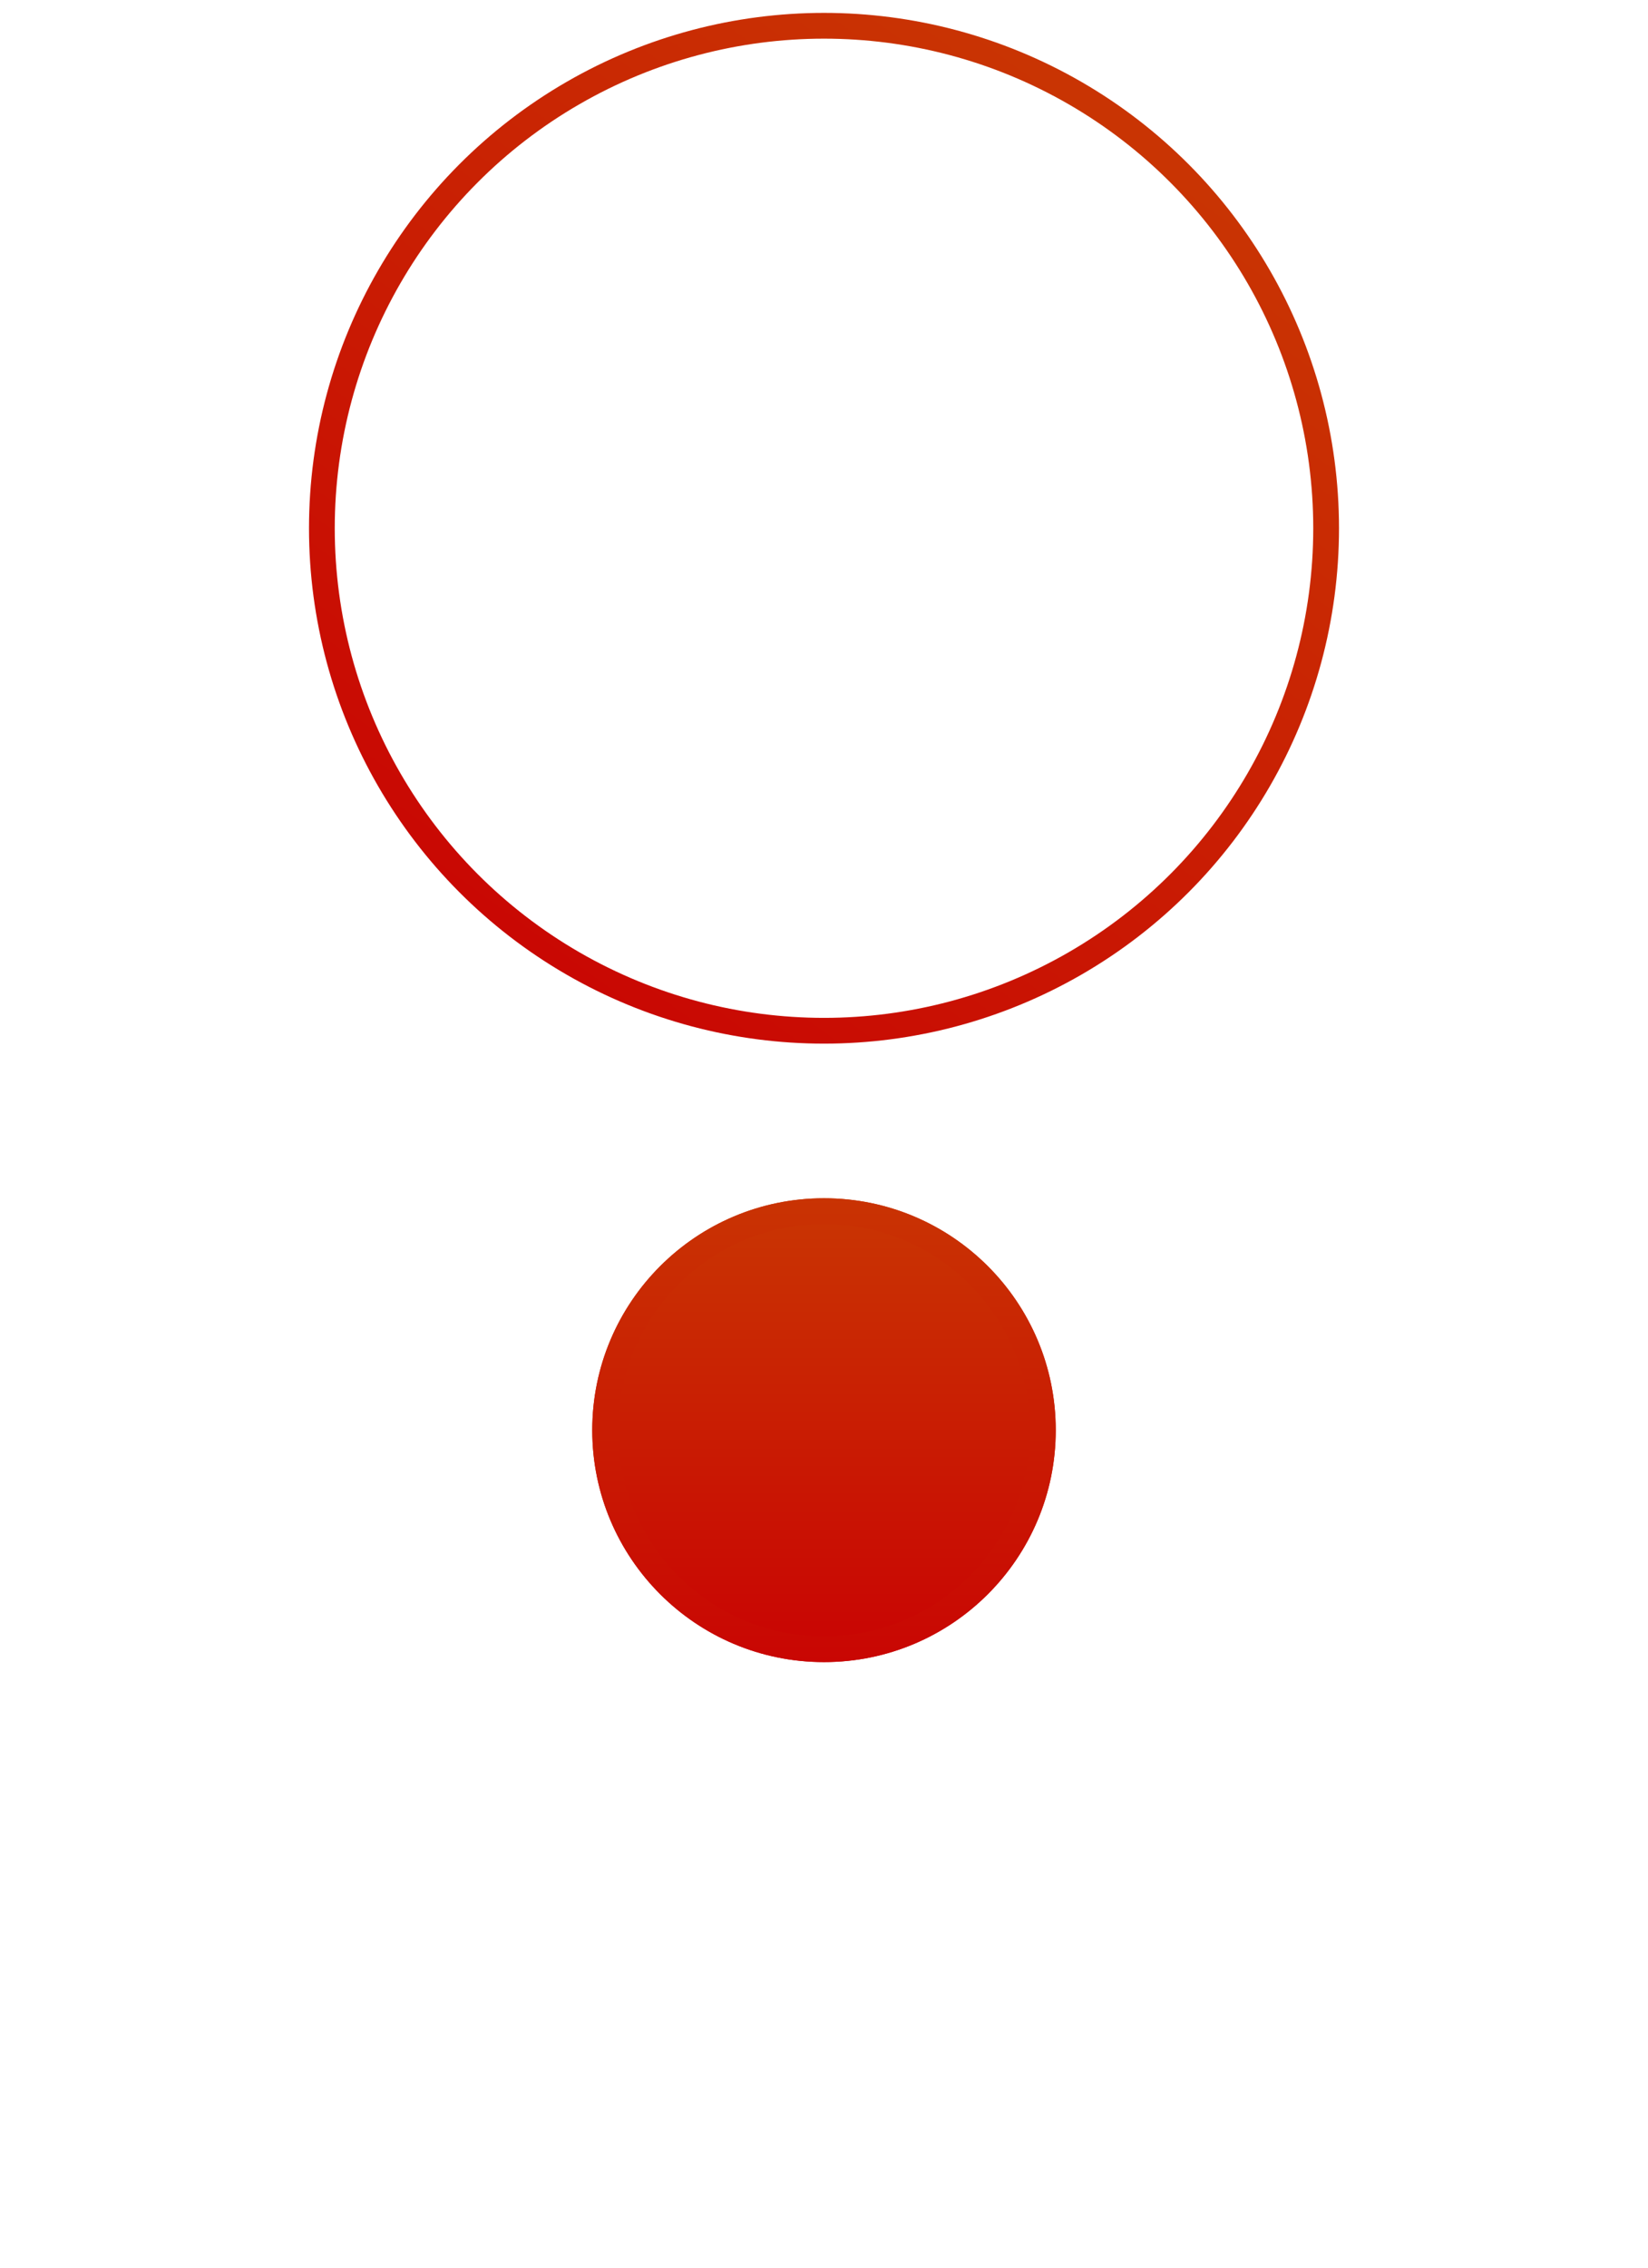
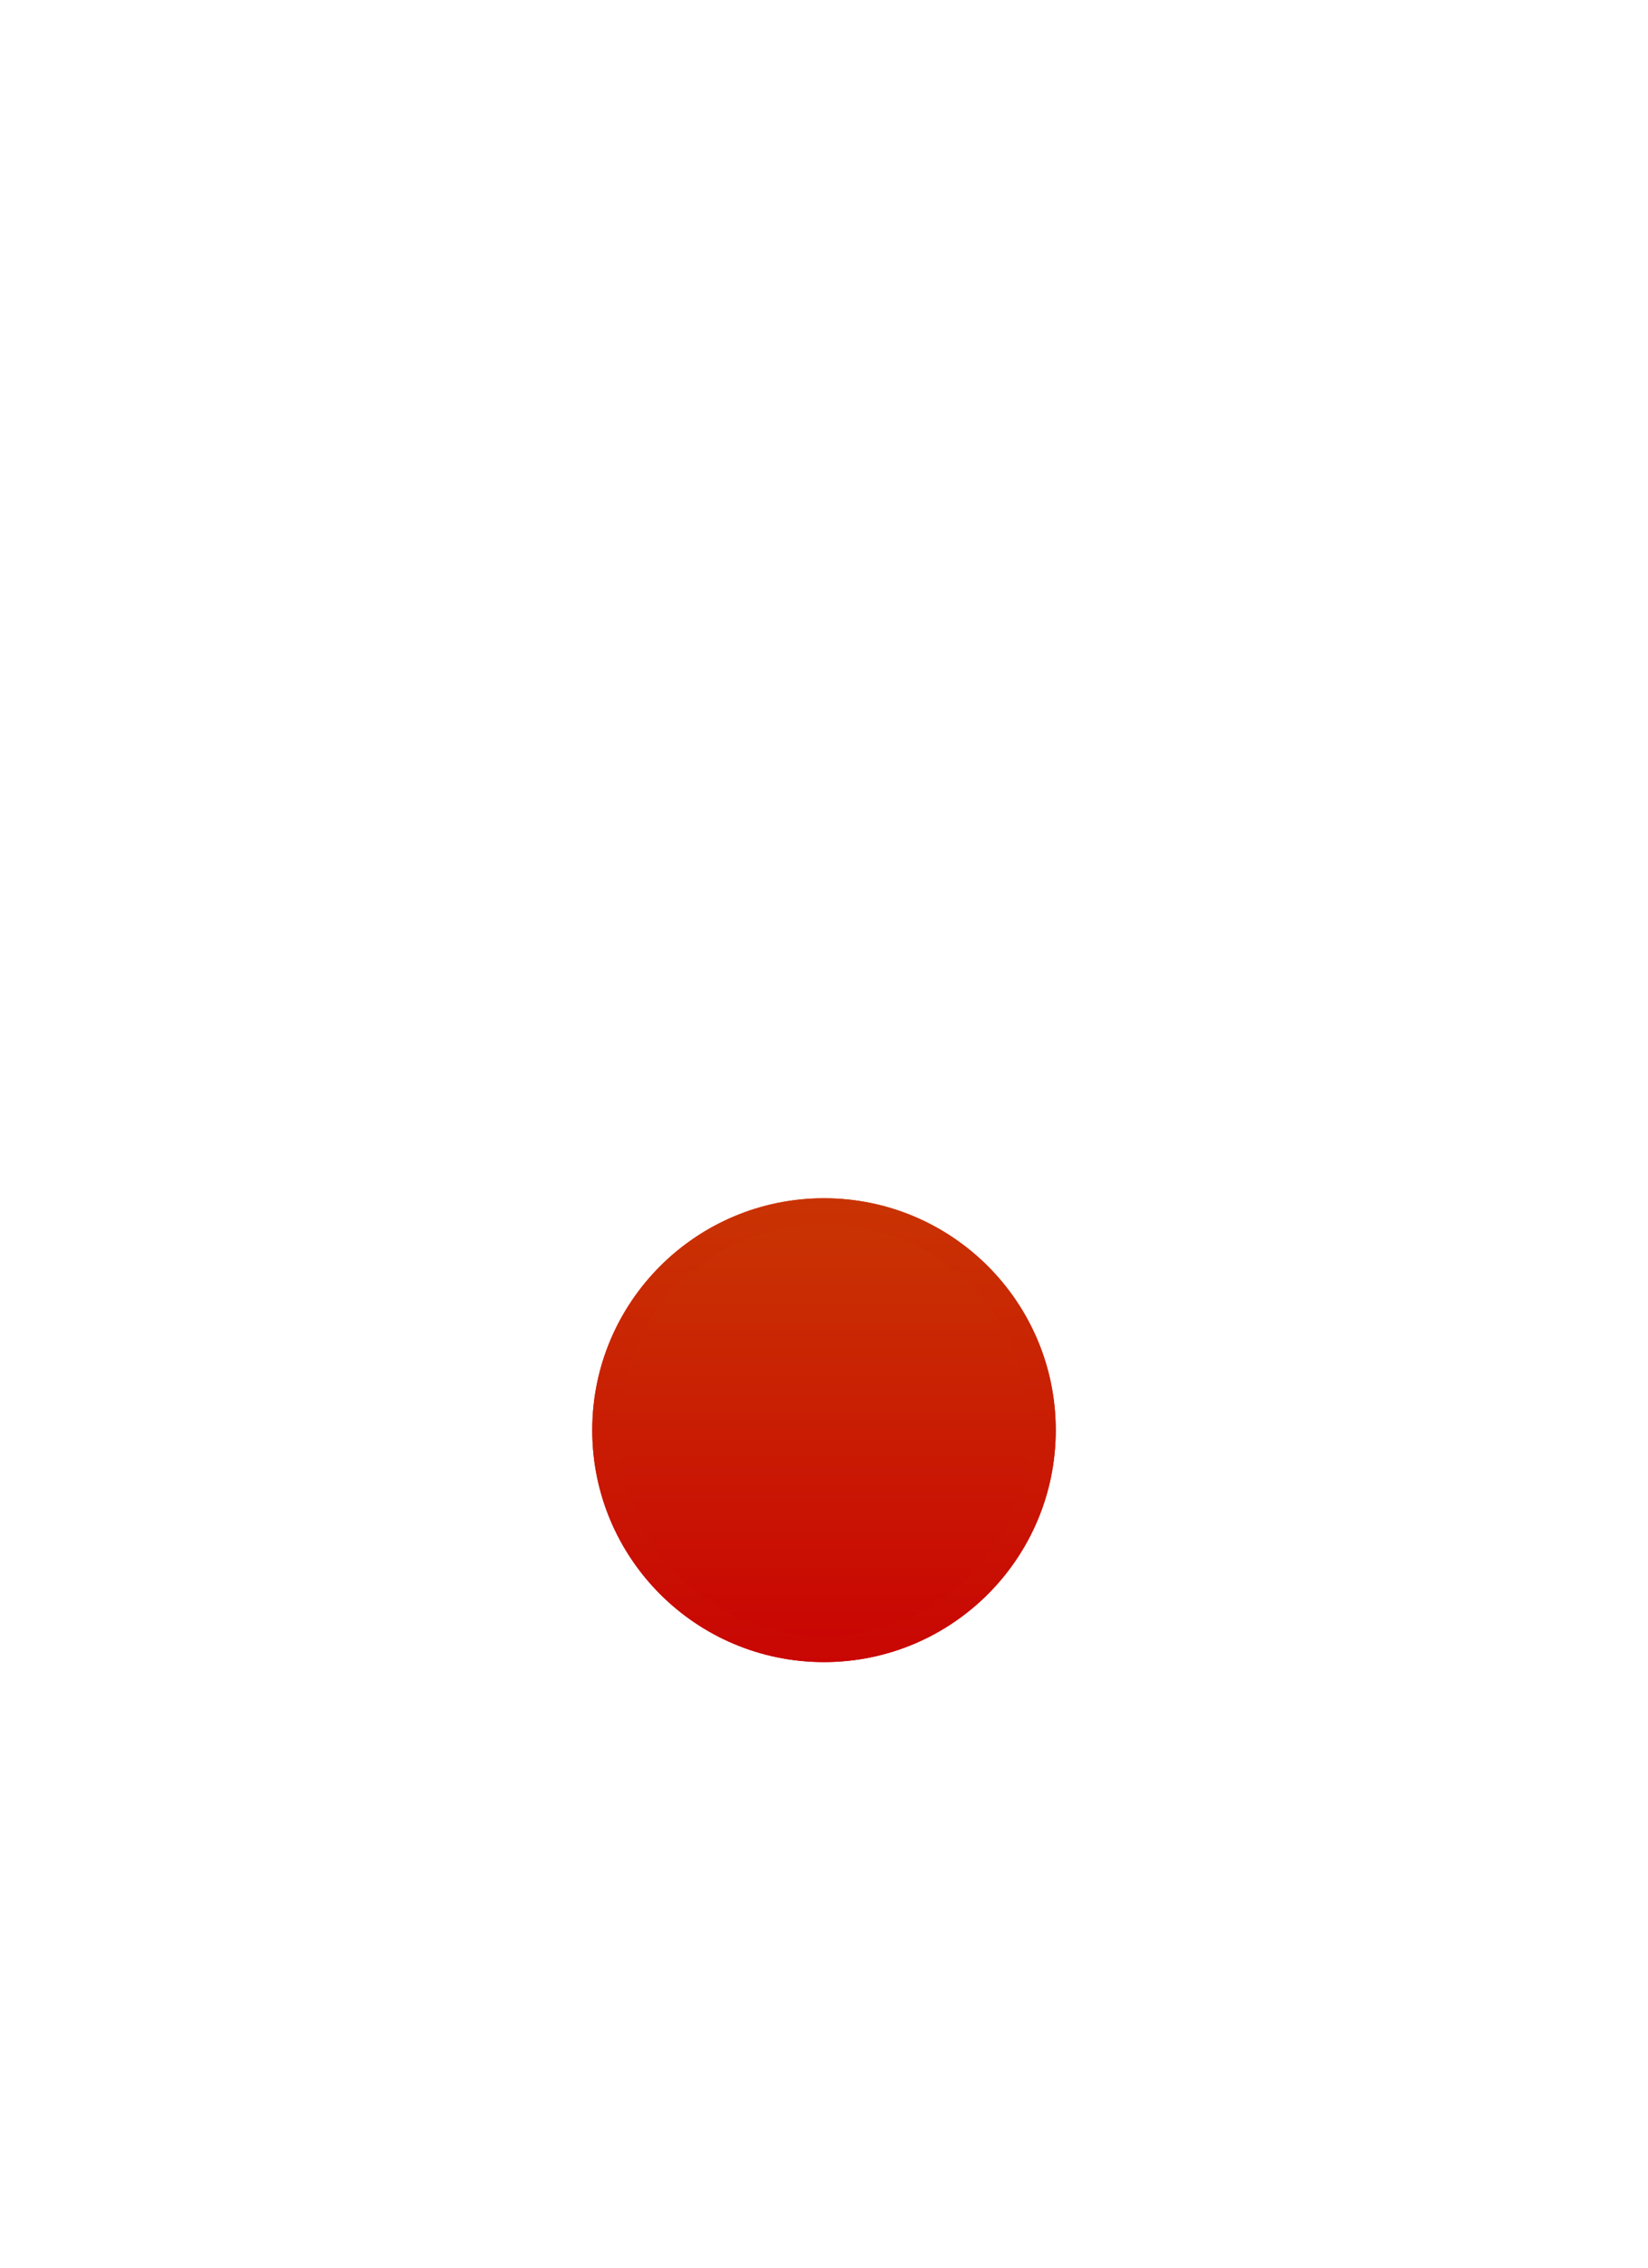
<svg xmlns="http://www.w3.org/2000/svg" width="64" height="88" viewBox="0 0 64 88" fill="none">
  <g filter="url(#filter0_i_843_9864)">
-     <circle cx="32" cy="20.5" r="19.5" stroke="url(#paint0_linear_843_9864)" />
-   </g>
+     </g>
  <g filter="url(#filter1_d_843_9864)">
    <circle cx="32" cy="20.5" r="9" fill="url(#paint1_linear_843_9864)" />
    <circle cx="32" cy="20.5" r="8.5" stroke="url(#paint2_linear_843_9864)" />
  </g>
  <defs>
    <filter id="filter0_i_843_9864" x="12" y="0.5" width="40" height="40" filterUnits="userSpaceOnUse" color-interpolation-filters="sRGB">
      <feFlood flood-opacity="0" result="BackgroundImageFix" />
      <feBlend mode="normal" in="SourceGraphic" in2="BackgroundImageFix" result="shape" />
      <feColorMatrix in="SourceAlpha" type="matrix" values="0 0 0 0 0 0 0 0 0 0 0 0 0 0 0 0 0 0 127 0" result="hardAlpha" />
      <feOffset />
      <feGaussianBlur stdDeviation="25" />
      <feComposite in2="hardAlpha" operator="arithmetic" k2="-1" k3="1" />
      <feColorMatrix type="matrix" values="0 0 0 0 1 0 0 0 0 1 0 0 0 0 1 0 0 0 0.45 0" />
      <feBlend mode="normal" in2="shape" result="effect1_innerShadow_843_9864" />
    </filter>
    <filter id="filter1_d_843_9864" x="0" y="11.5" width="64" height="76" filterUnits="userSpaceOnUse" color-interpolation-filters="sRGB">
      <feFlood flood-opacity="0" result="BackgroundImageFix" />
      <feColorMatrix in="SourceAlpha" type="matrix" values="0 0 0 0 0 0 0 0 0 0 0 0 0 0 0 0 0 0 127 0" result="hardAlpha" />
      <feMorphology radius="27" operator="erode" in="SourceAlpha" result="effect1_dropShadow_843_9864" />
      <feOffset dy="35" />
      <feGaussianBlur stdDeviation="25" />
      <feComposite in2="hardAlpha" operator="out" />
      <feColorMatrix type="matrix" values="0 0 0 0 0.311 0 0 0 0 0.153 0 0 0 0 0.767 0 0 0 0.54 0" />
      <feBlend mode="normal" in2="BackgroundImageFix" result="effect1_dropShadow_843_9864" />
      <feBlend mode="normal" in="SourceGraphic" in2="effect1_dropShadow_843_9864" result="shape" />
    </filter>
    <linearGradient id="paint0_linear_843_9864" x1="43.765" y1="5.206" x2="19.647" y2="38.147" gradientUnits="userSpaceOnUse">
      <stop stop-color="#C93403" />
      <stop offset="1" stop-color="#C90603" />
    </linearGradient>
    <linearGradient id="paint1_linear_843_9864" x1="32" y1="11.5" x2="32" y2="29.5" gradientUnits="userSpaceOnUse">
      <stop stop-color="#C93603" />
      <stop offset="1" stop-color="#C90303" />
    </linearGradient>
    <linearGradient id="paint2_linear_843_9864" x1="32" y1="11.5" x2="32" y2="29.5" gradientUnits="userSpaceOnUse">
      <stop stop-color="#C93303" />
      <stop offset="1" stop-color="#C90603" />
    </linearGradient>
  </defs>
</svg>